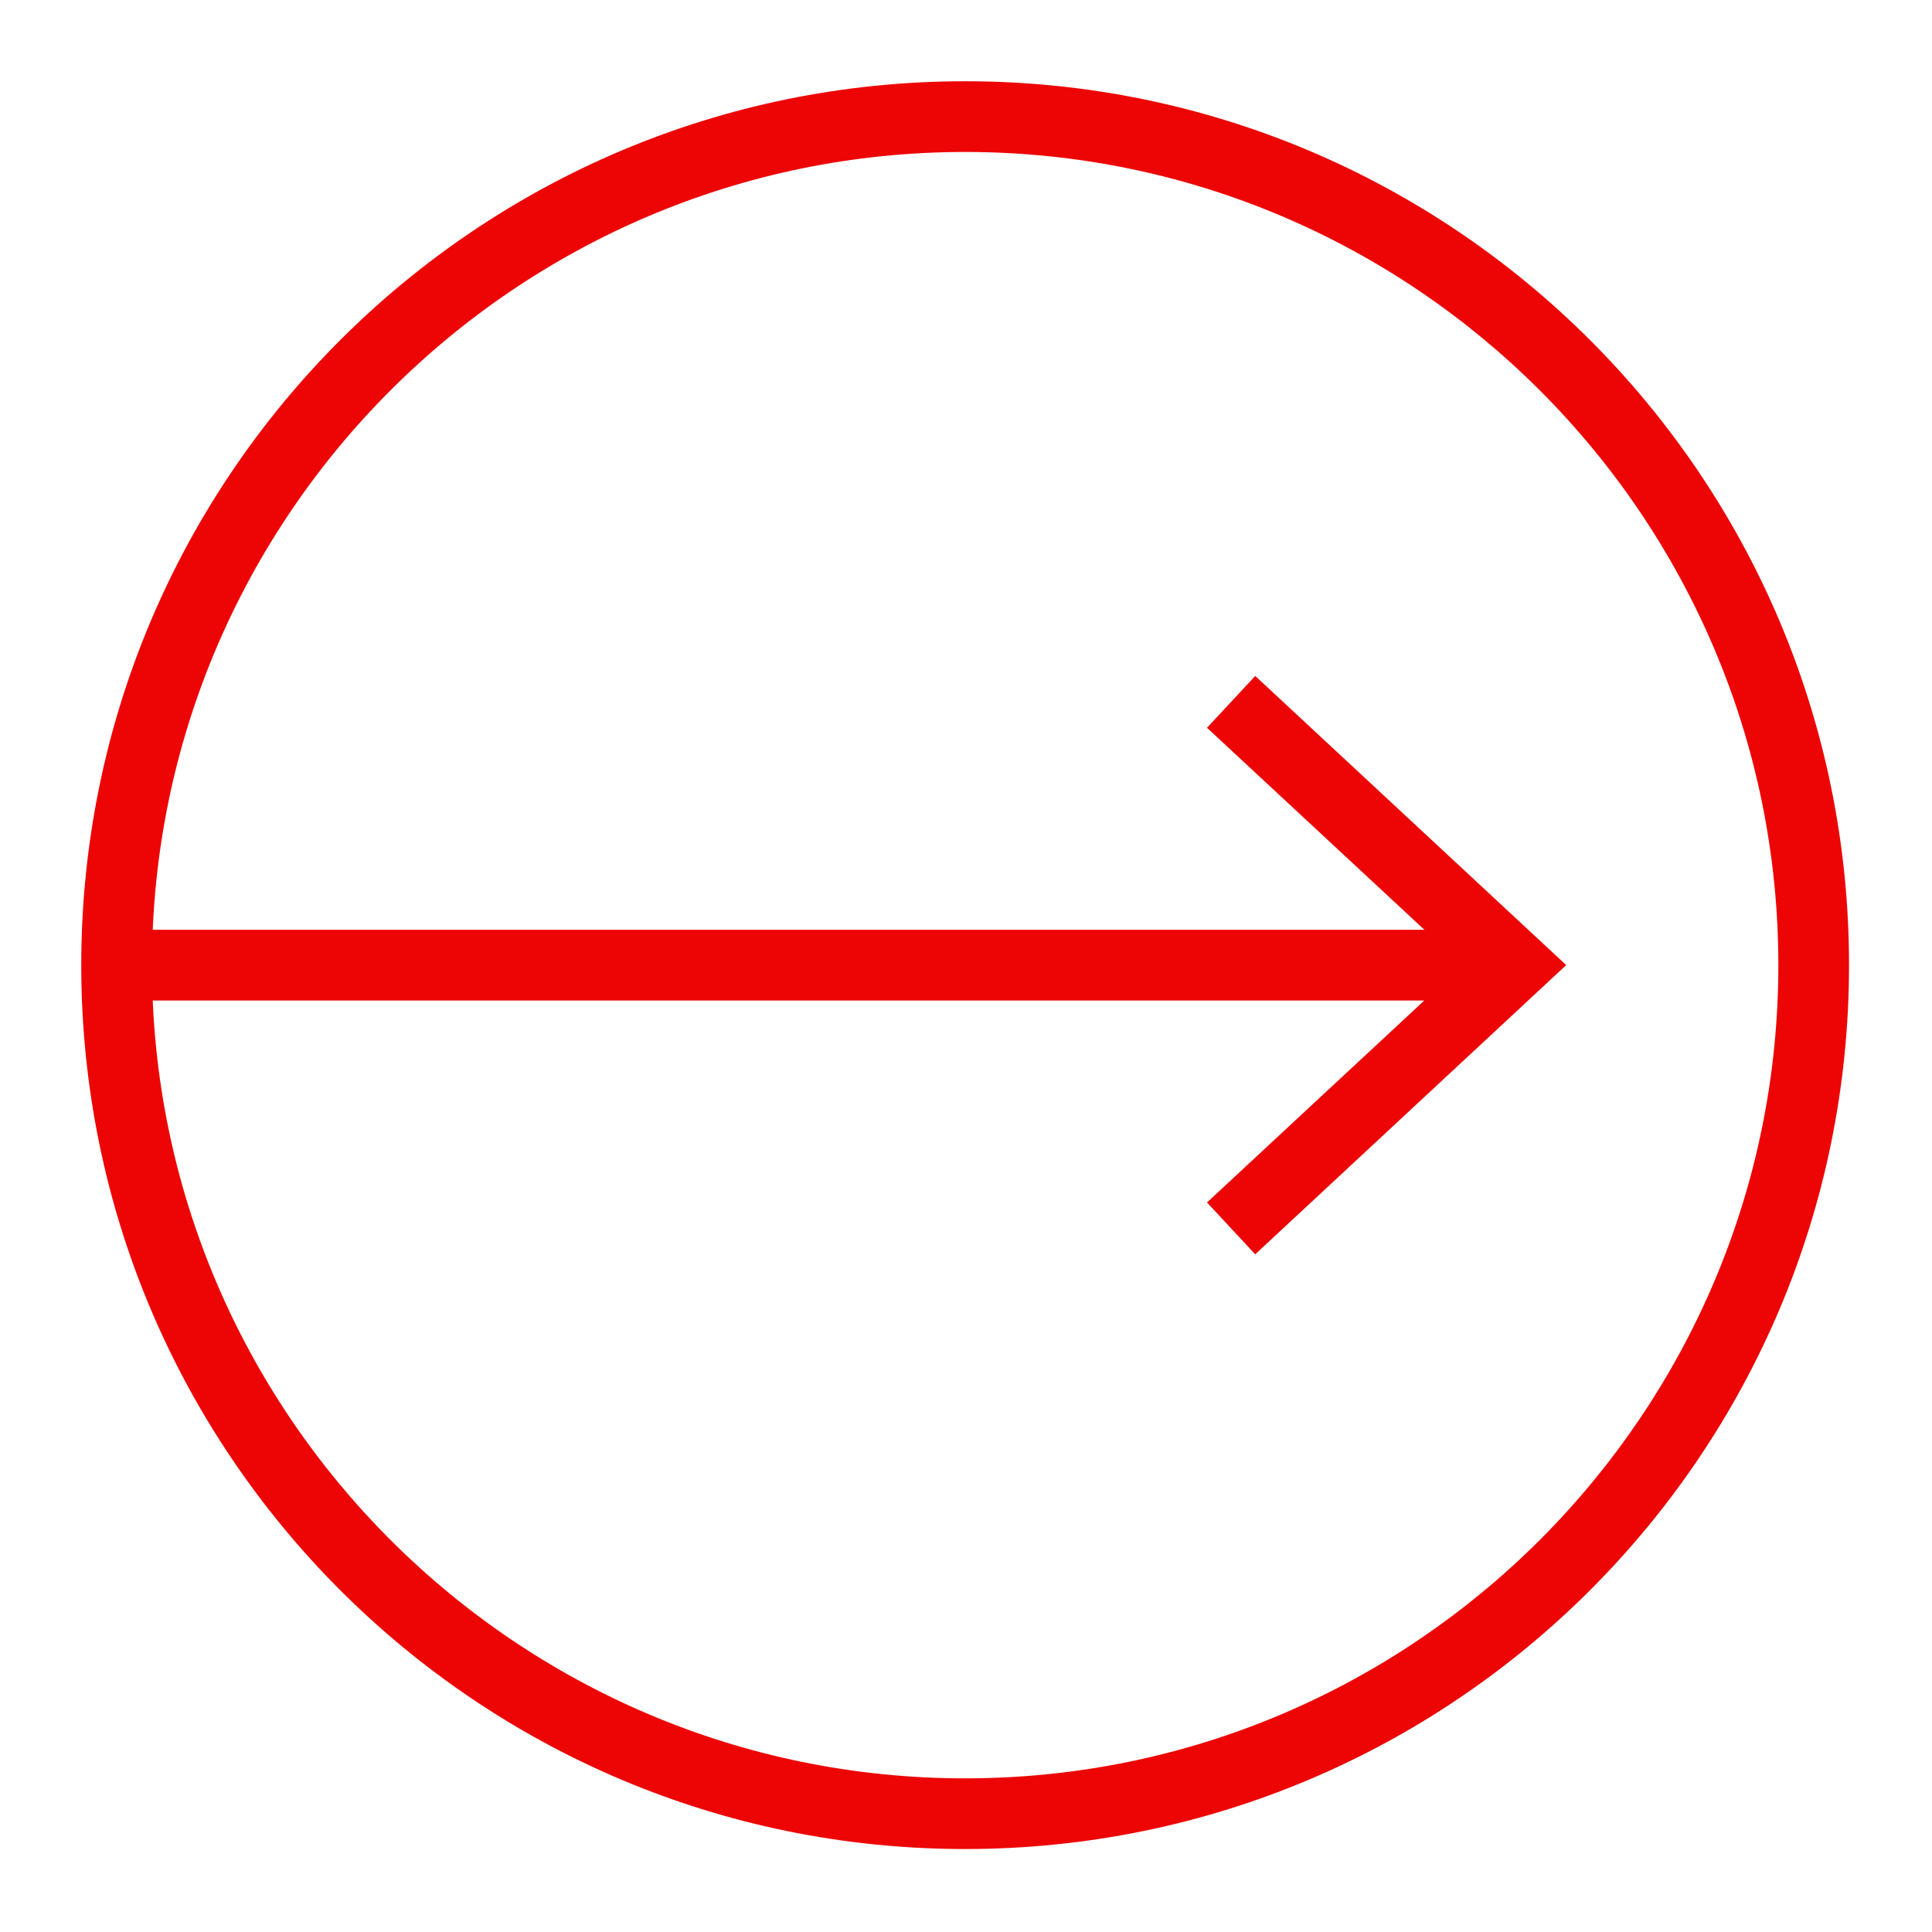
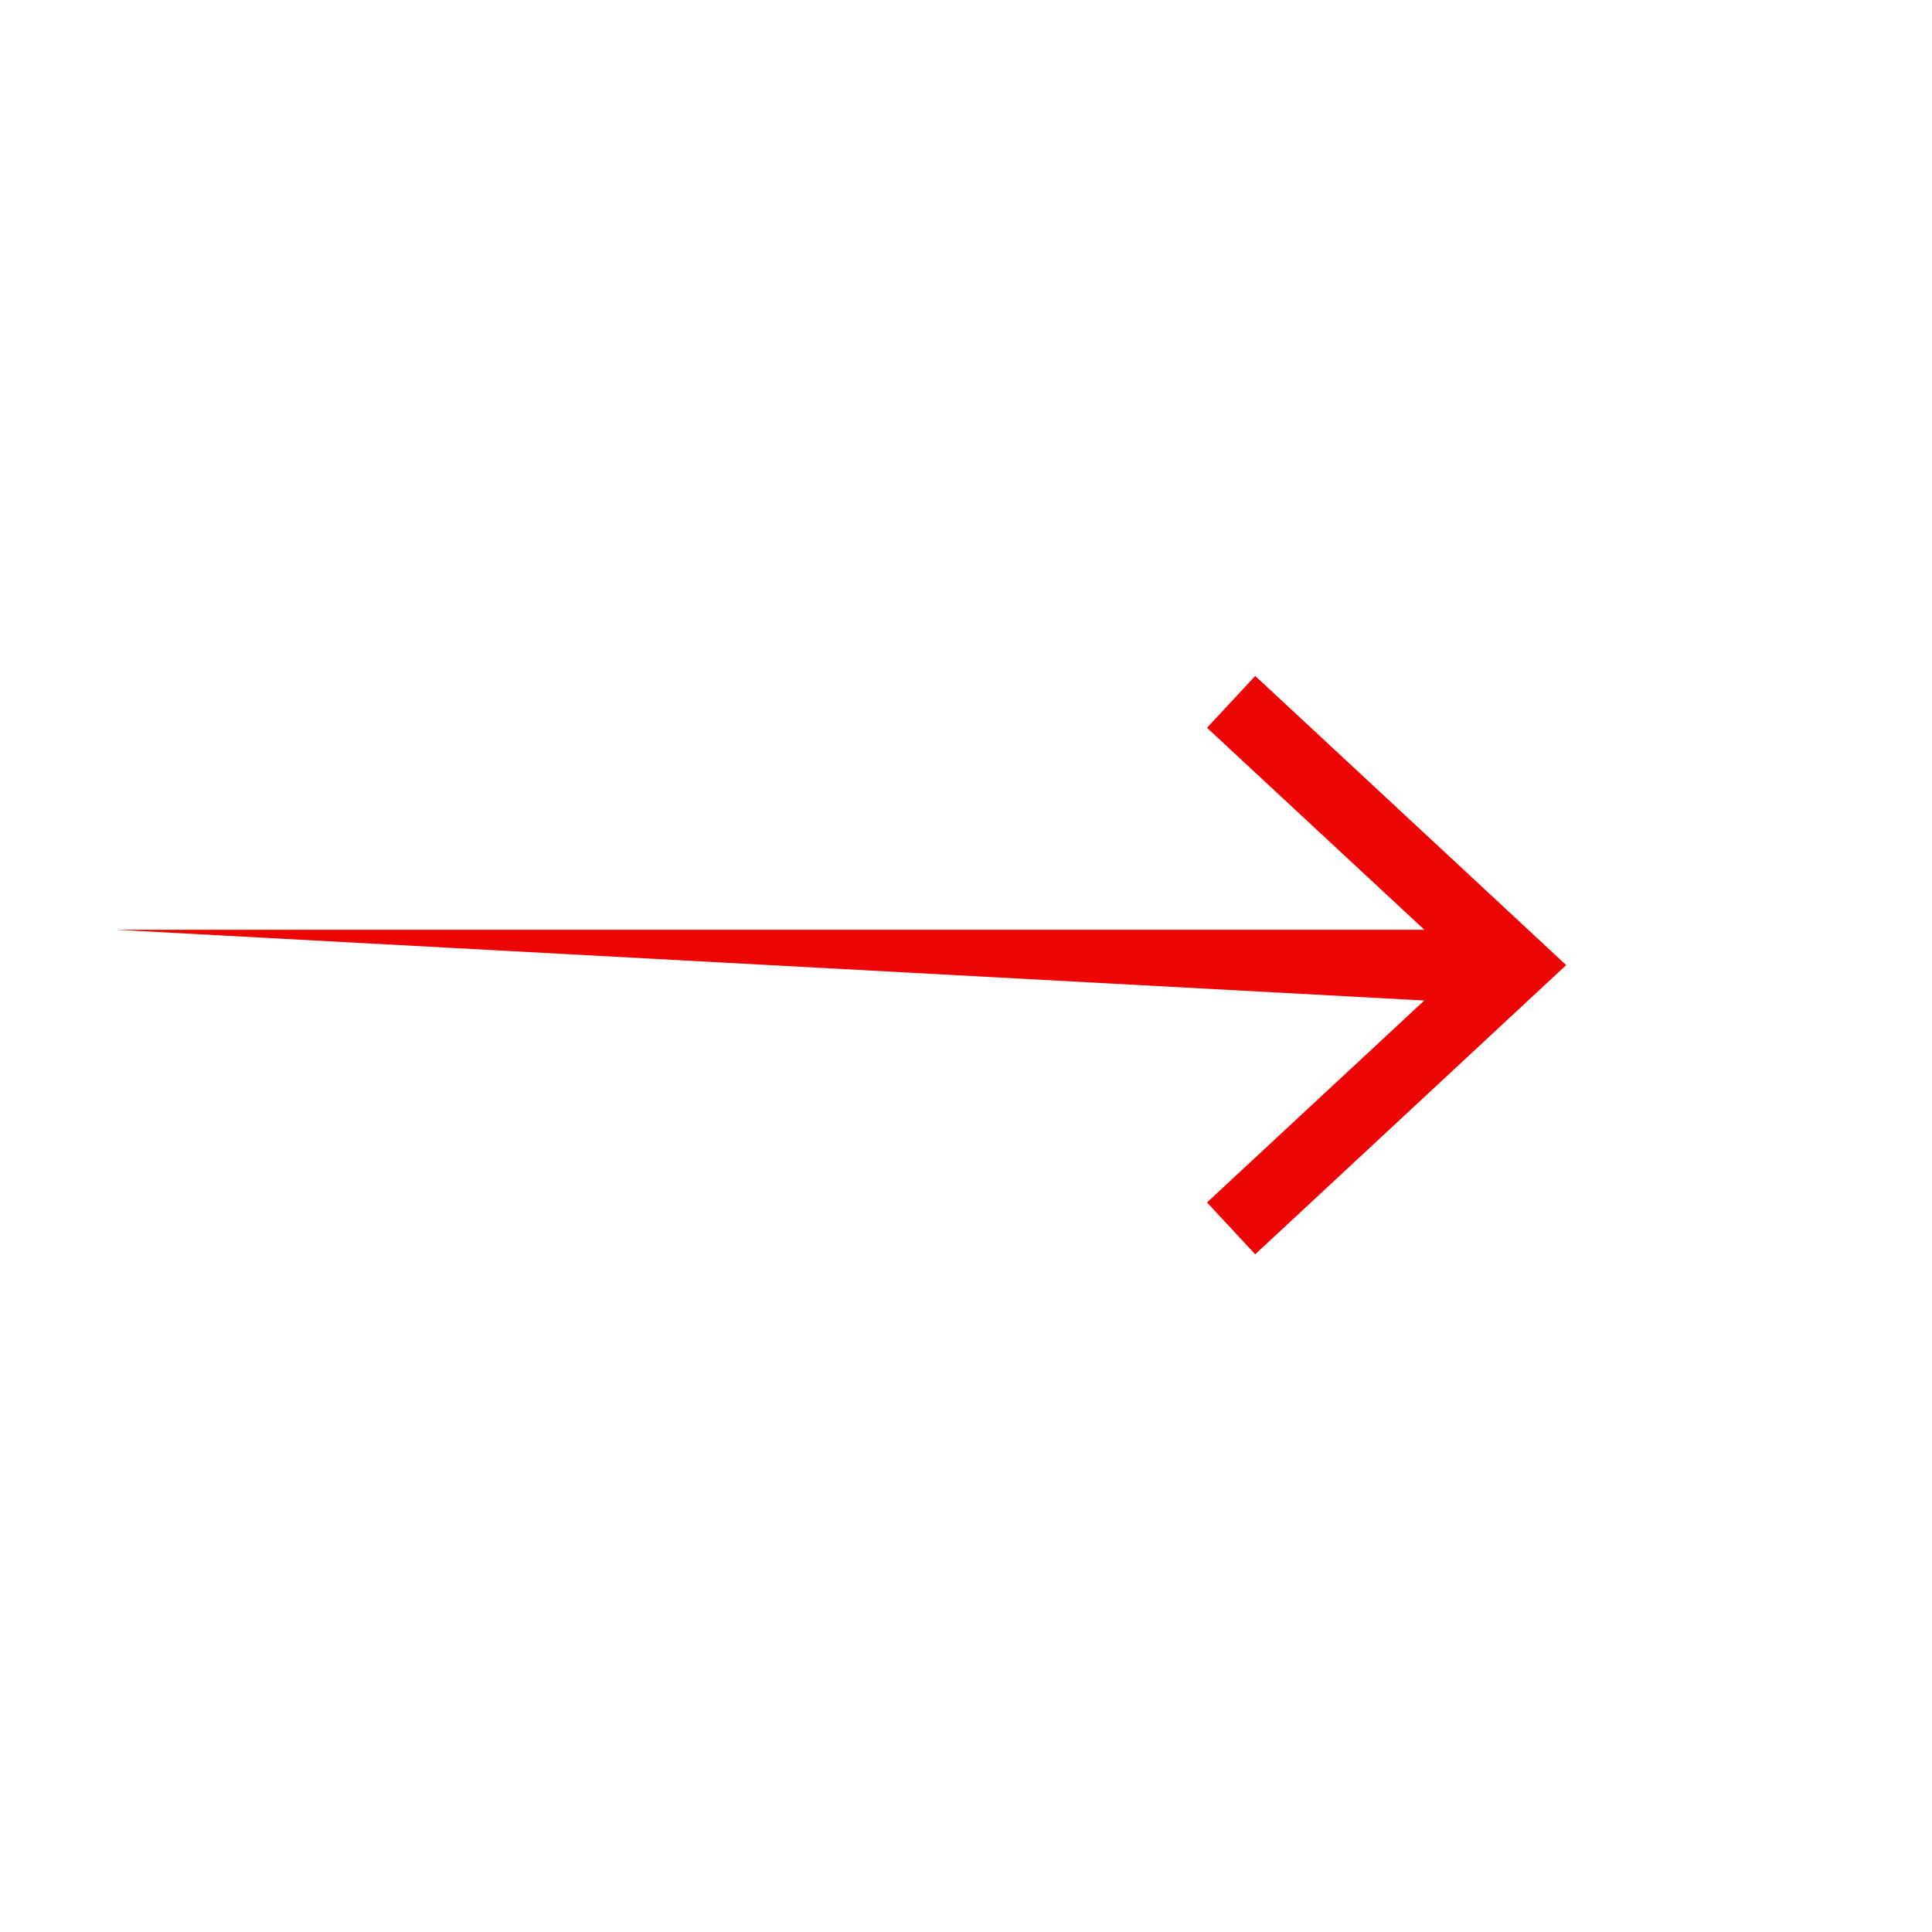
<svg xmlns="http://www.w3.org/2000/svg" contentScriptType="text/ecmascript" width="300" zoomAndPan="magnify" contentStyleType="text/css" viewBox="0 0 300 300" height="300" preserveAspectRatio="xMidYMid meet">
  <defs>
    <clipPath id="clip-0">
-       <path d="M 12.617 12.617 L 287.117 12.617 L 287.117 287.117 L 12.617 287.117 Z M 12.617 12.617 " clip-rule="nonzero" />
-     </clipPath>
+       </clipPath>
  </defs>
-   <path fill="rgb(92.94%, 1.959%, 1.959%)" d="M 18.109 144.379 L 221.184 144.379 L 187.422 113.008 L 194.91 104.961 L 243.199 149.859 L 194.91 194.766 L 187.422 186.719 L 221.164 155.359 L 18.109 155.359 Z M 18.109 144.379 " fill-opacity="1" fill-rule="nonzero" />
+   <path fill="rgb(92.94%, 1.959%, 1.959%)" d="M 18.109 144.379 L 221.184 144.379 L 187.422 113.008 L 194.91 104.961 L 243.199 149.859 L 194.91 194.766 L 187.422 186.719 L 221.164 155.359 Z M 18.109 144.379 " fill-opacity="1" fill-rule="nonzero" />
  <g clip-path="url(#clip-0)">
-     <path fill="rgb(92.94%, 1.959%, 1.959%)" d="M 12.617 149.867 C 12.617 225.664 74.074 287.117 149.867 287.117 C 225.664 287.117 287.117 225.664 287.117 149.867 C 287.117 74.074 225.664 12.617 149.867 12.617 C 74.074 12.617 12.617 74.074 12.617 149.867 Z M 23.598 149.867 C 23.598 80.246 80.246 23.598 149.867 23.598 C 219.492 23.598 276.141 80.246 276.141 149.867 C 276.141 219.492 219.492 276.141 149.867 276.141 C 80.246 276.141 23.598 219.492 23.598 149.867 Z M 23.598 149.867 " fill-opacity="1" fill-rule="nonzero" />
-   </g>
+     </g>
</svg>